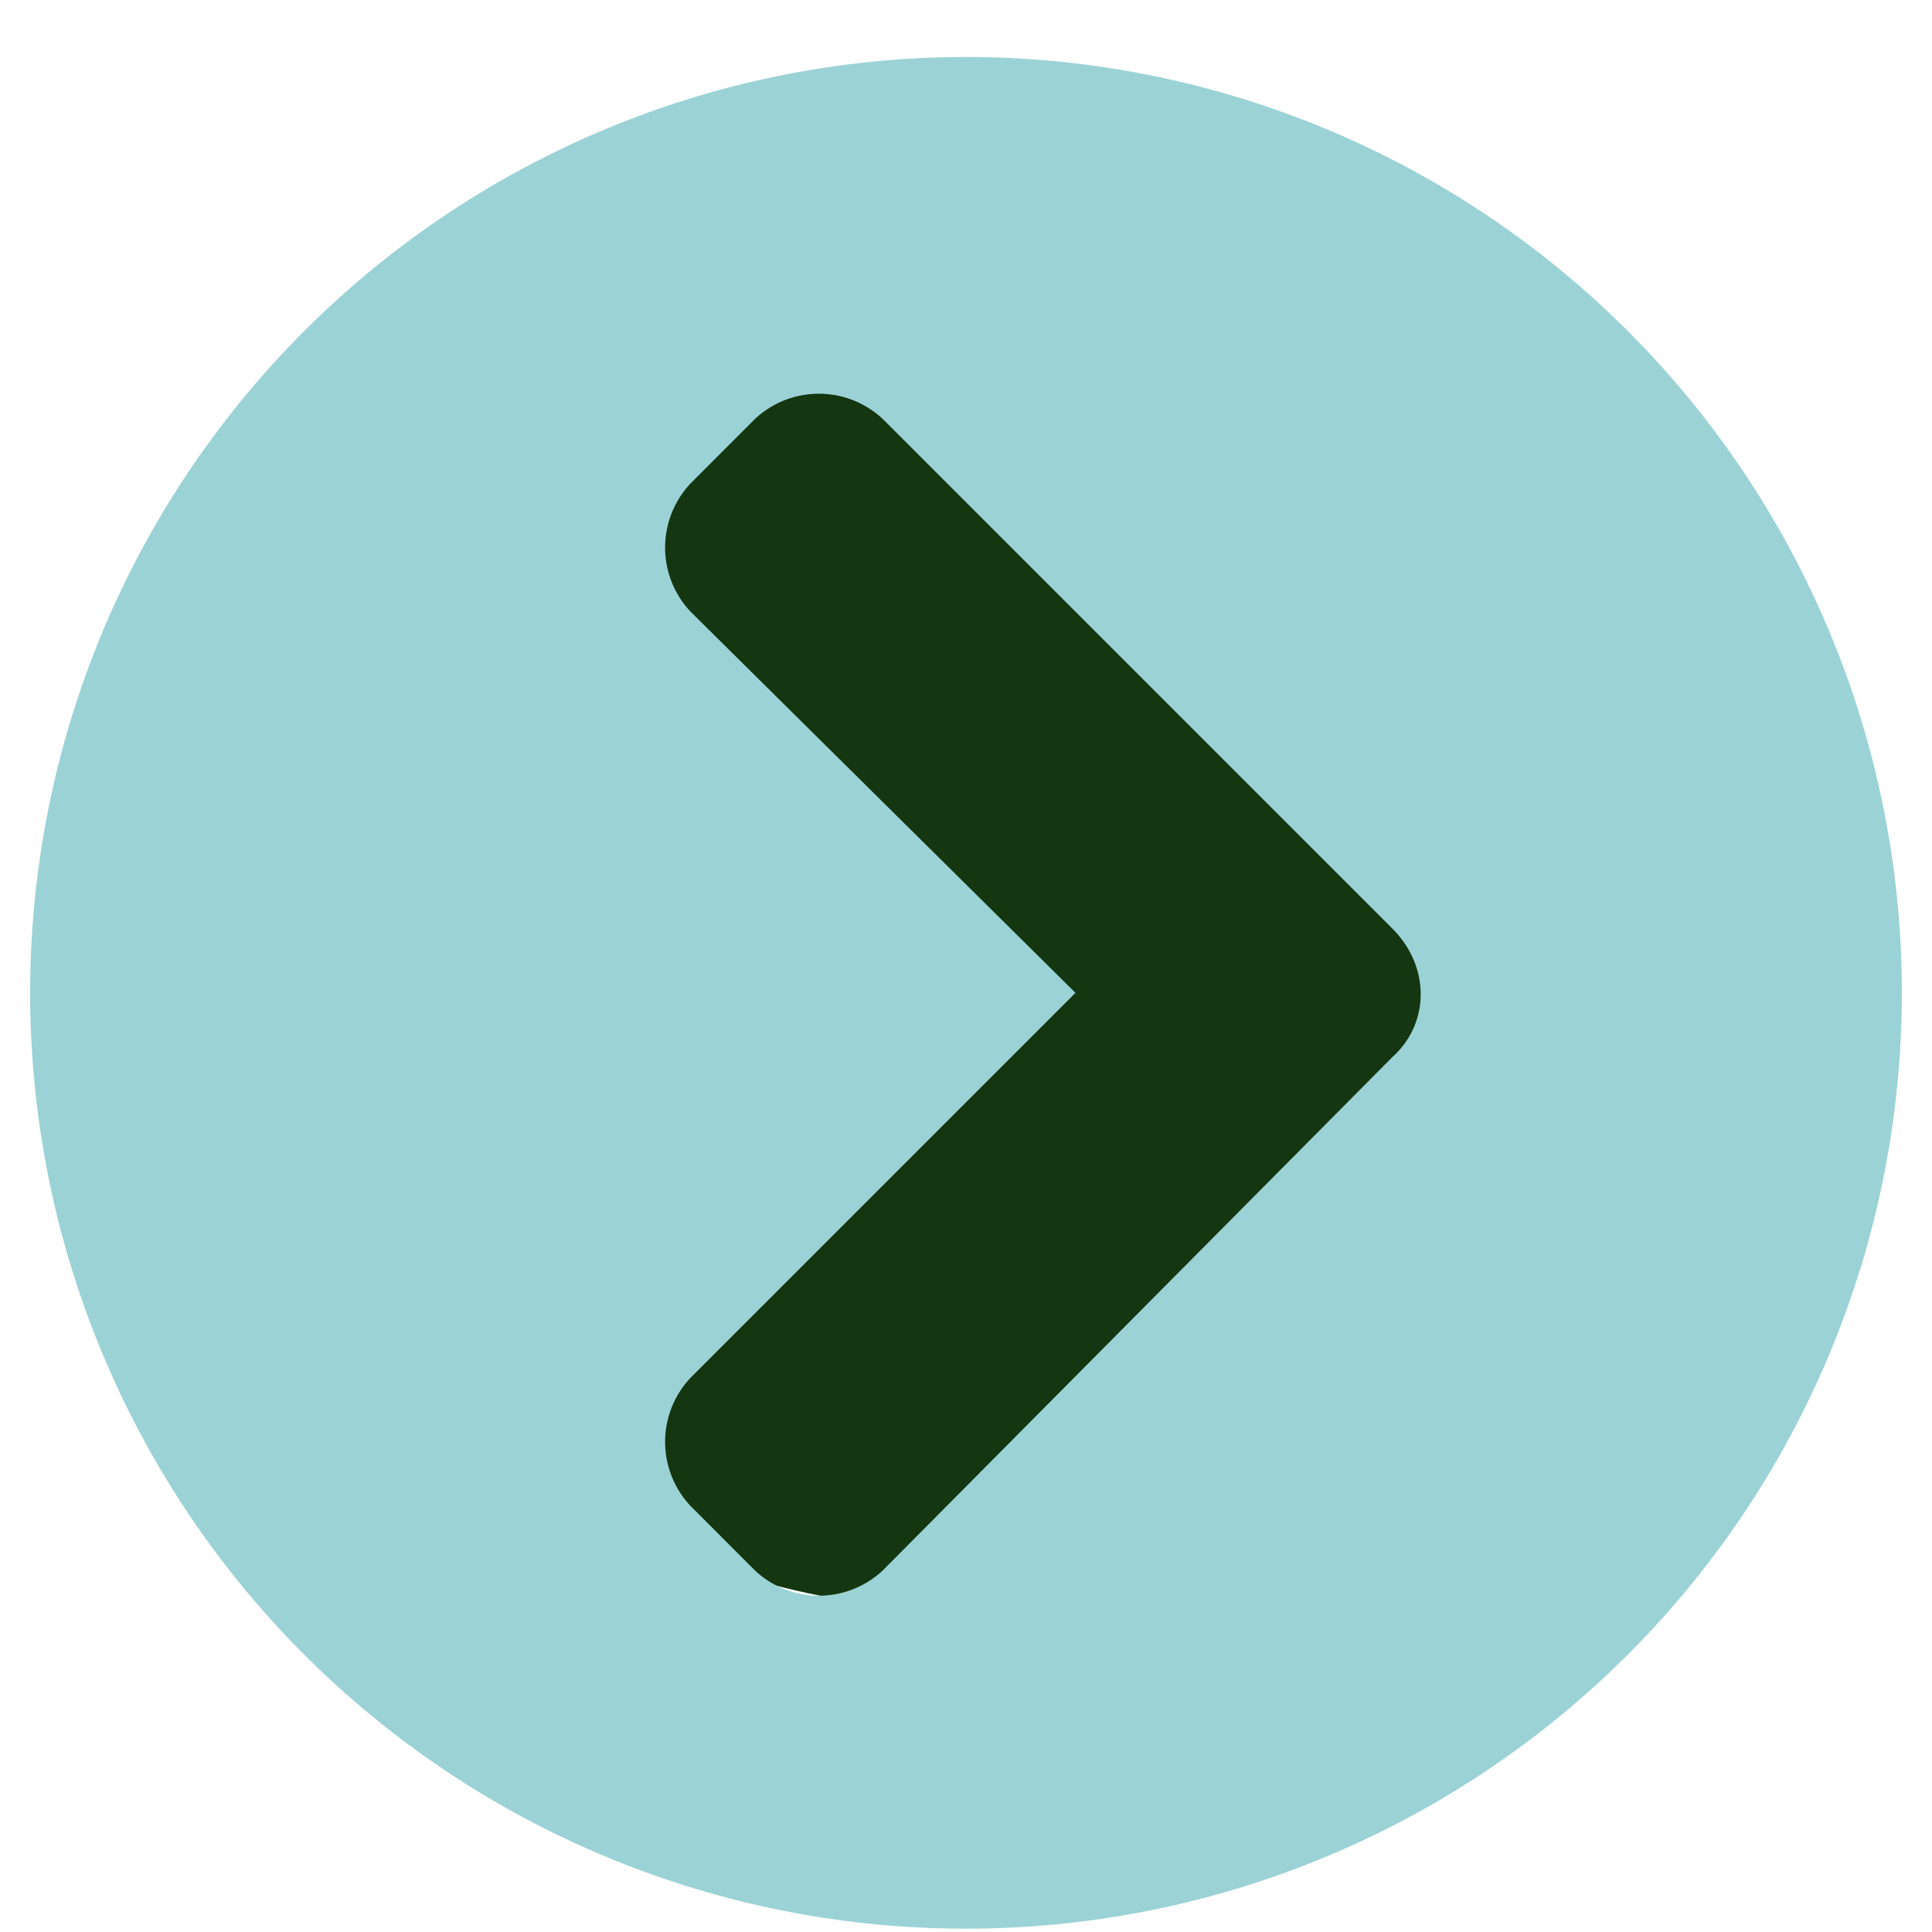
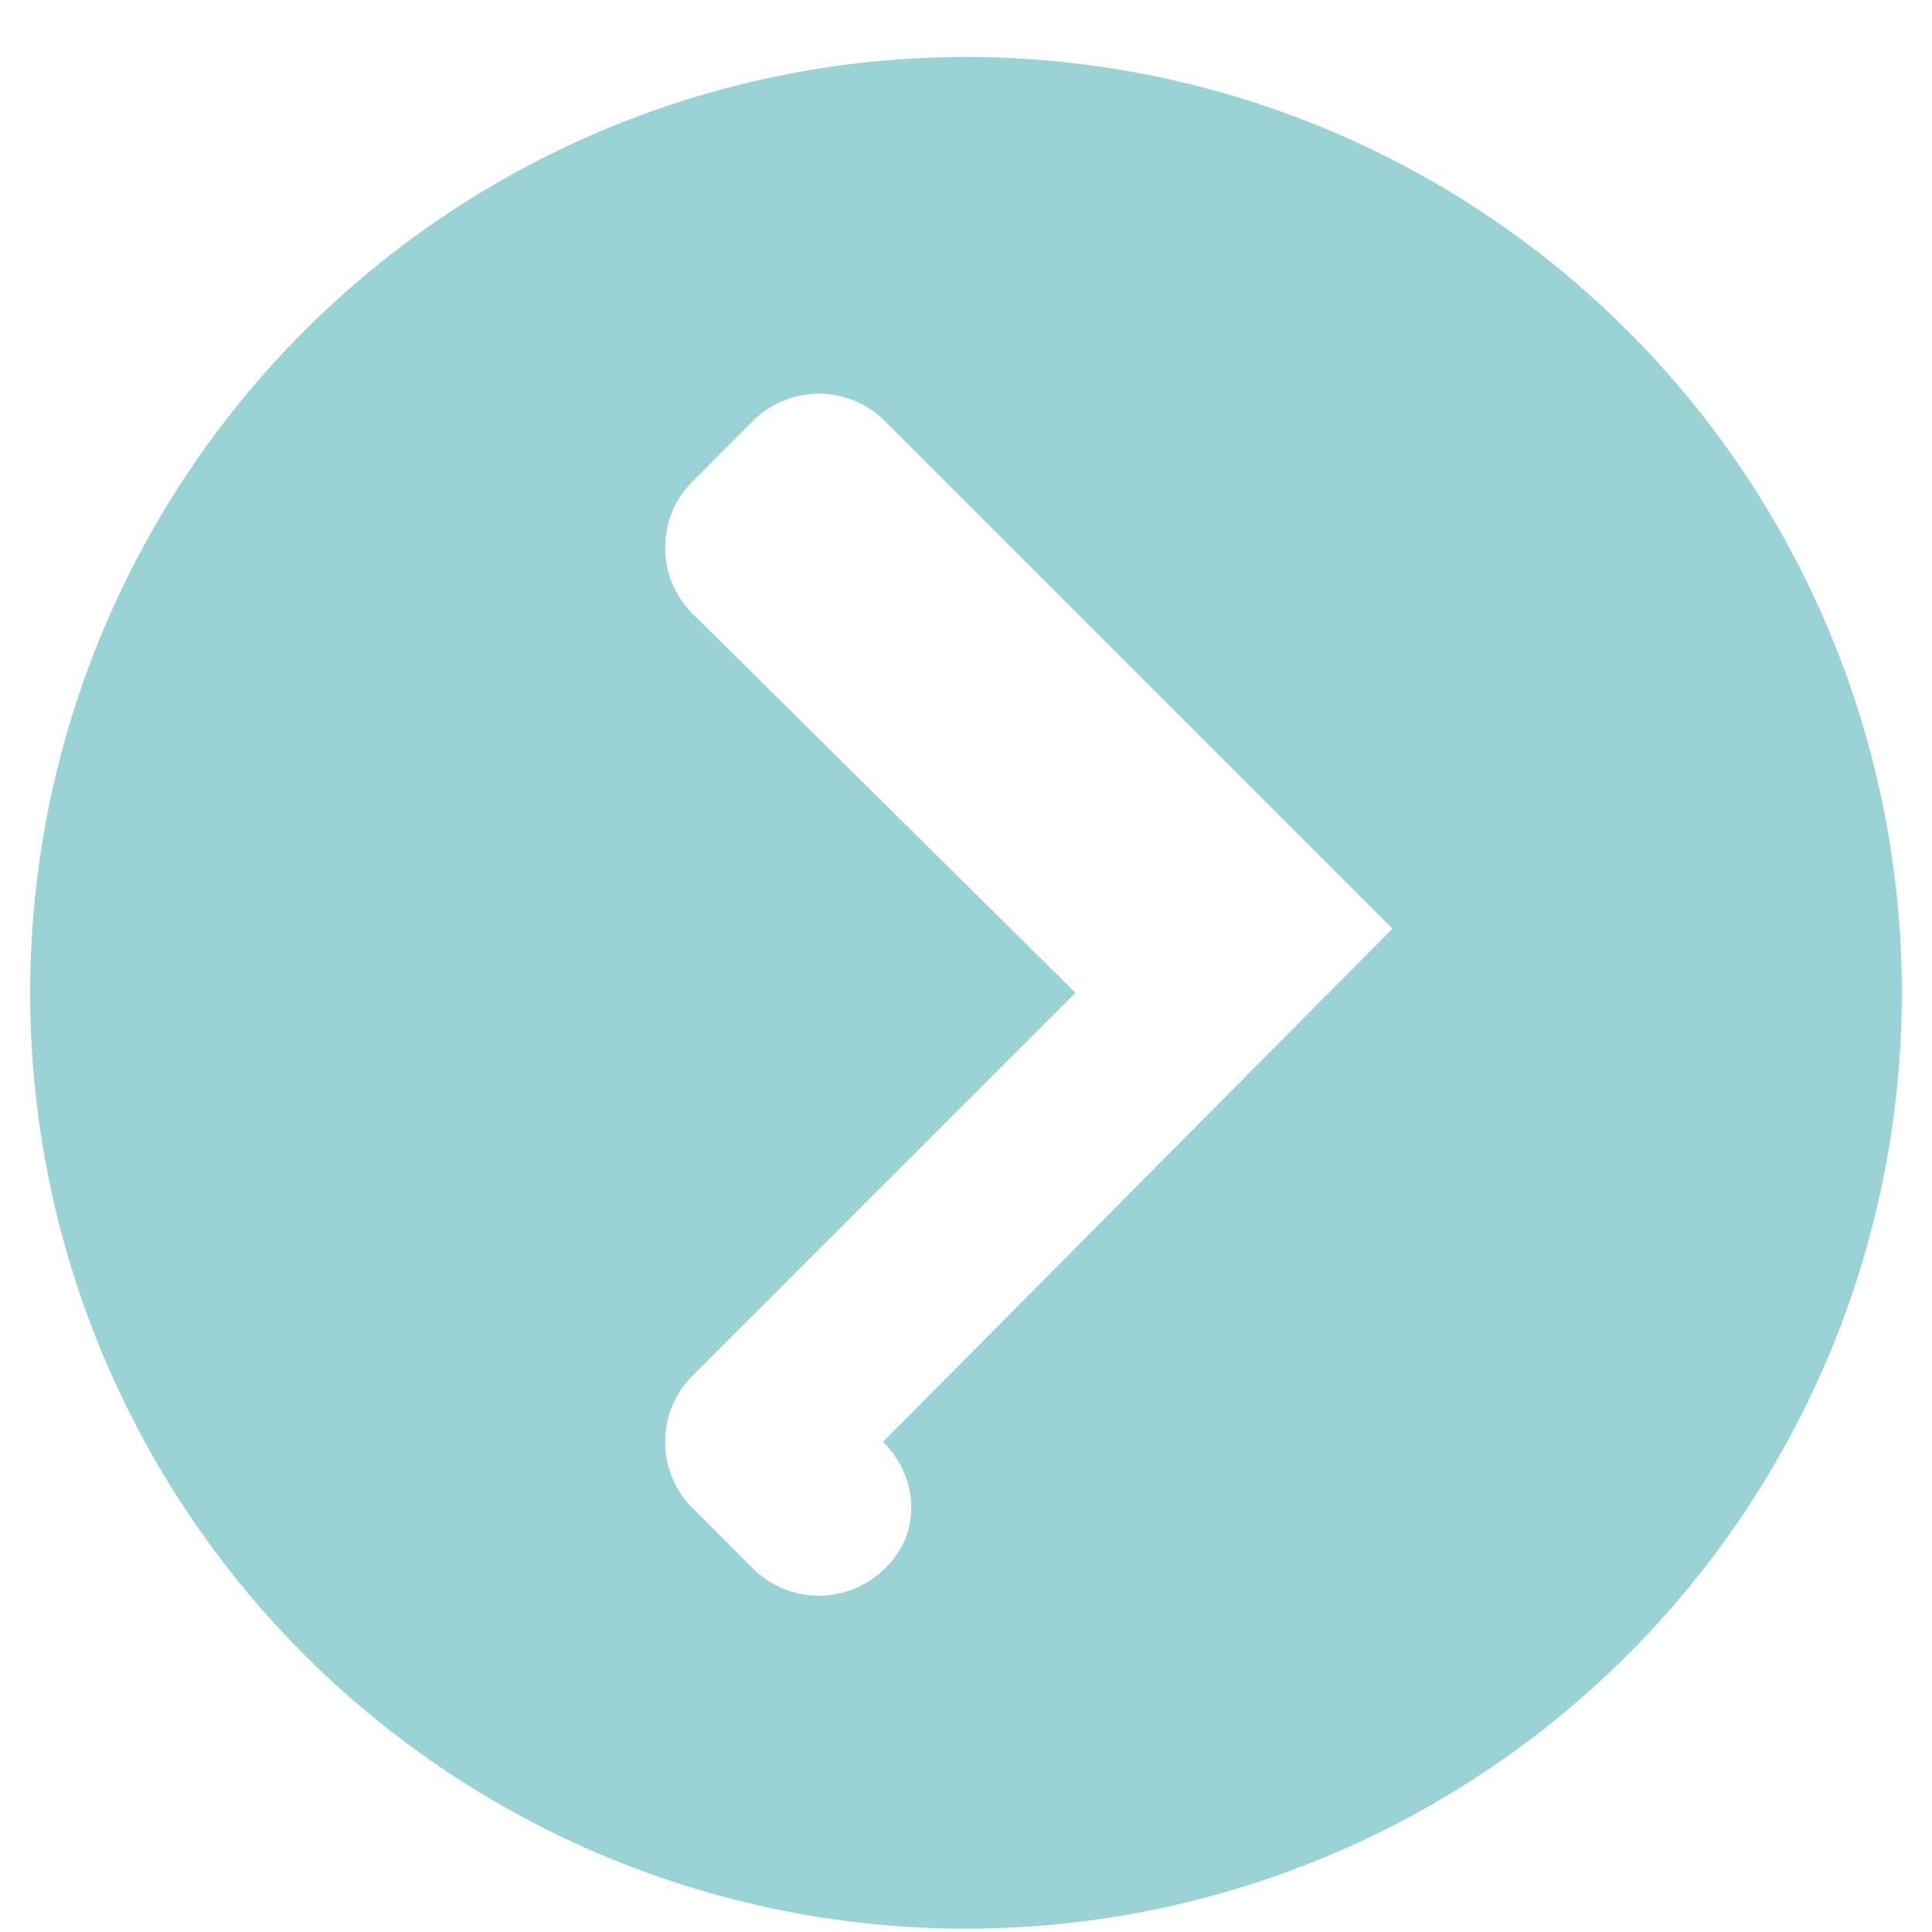
<svg xmlns="http://www.w3.org/2000/svg" width="18" height="18" fill="none">
-   <circle cx="9" cy="8" r="7" fill="#143610" />
-   <path fill="#9BD2D6" d="M9 .531a8.717 8.717 0 0 1 8.719 8.719A8.717 8.717 0 0 1 9 17.969 8.717 8.717 0 0 1 .281 9.25 8.717 8.717 0 0 1 9 .531Zm3.973 8.121L8.227 3.906a.871.871 0 0 0-1.196 0l-.597.598a.871.871 0 0 0 0 1.195L10.02 9.25l-3.586 3.586a.871.871 0 0 0 0 1.195l.597.598a.871.871 0 0 0 1.196 0l4.746-4.781c.351-.317.351-.844 0-1.196Z" />
+   <path fill="#9BD2D6" d="M9 .531a8.717 8.717 0 0 1 8.719 8.719A8.717 8.717 0 0 1 9 17.969 8.717 8.717 0 0 1 .281 9.25 8.717 8.717 0 0 1 9 .531Zm3.973 8.121L8.227 3.906a.871.871 0 0 0-1.196 0l-.597.598a.871.871 0 0 0 0 1.195L10.02 9.25l-3.586 3.586a.871.871 0 0 0 0 1.195l.597.598a.871.871 0 0 0 1.196 0c.351-.317.351-.844 0-1.196Z" />
</svg>